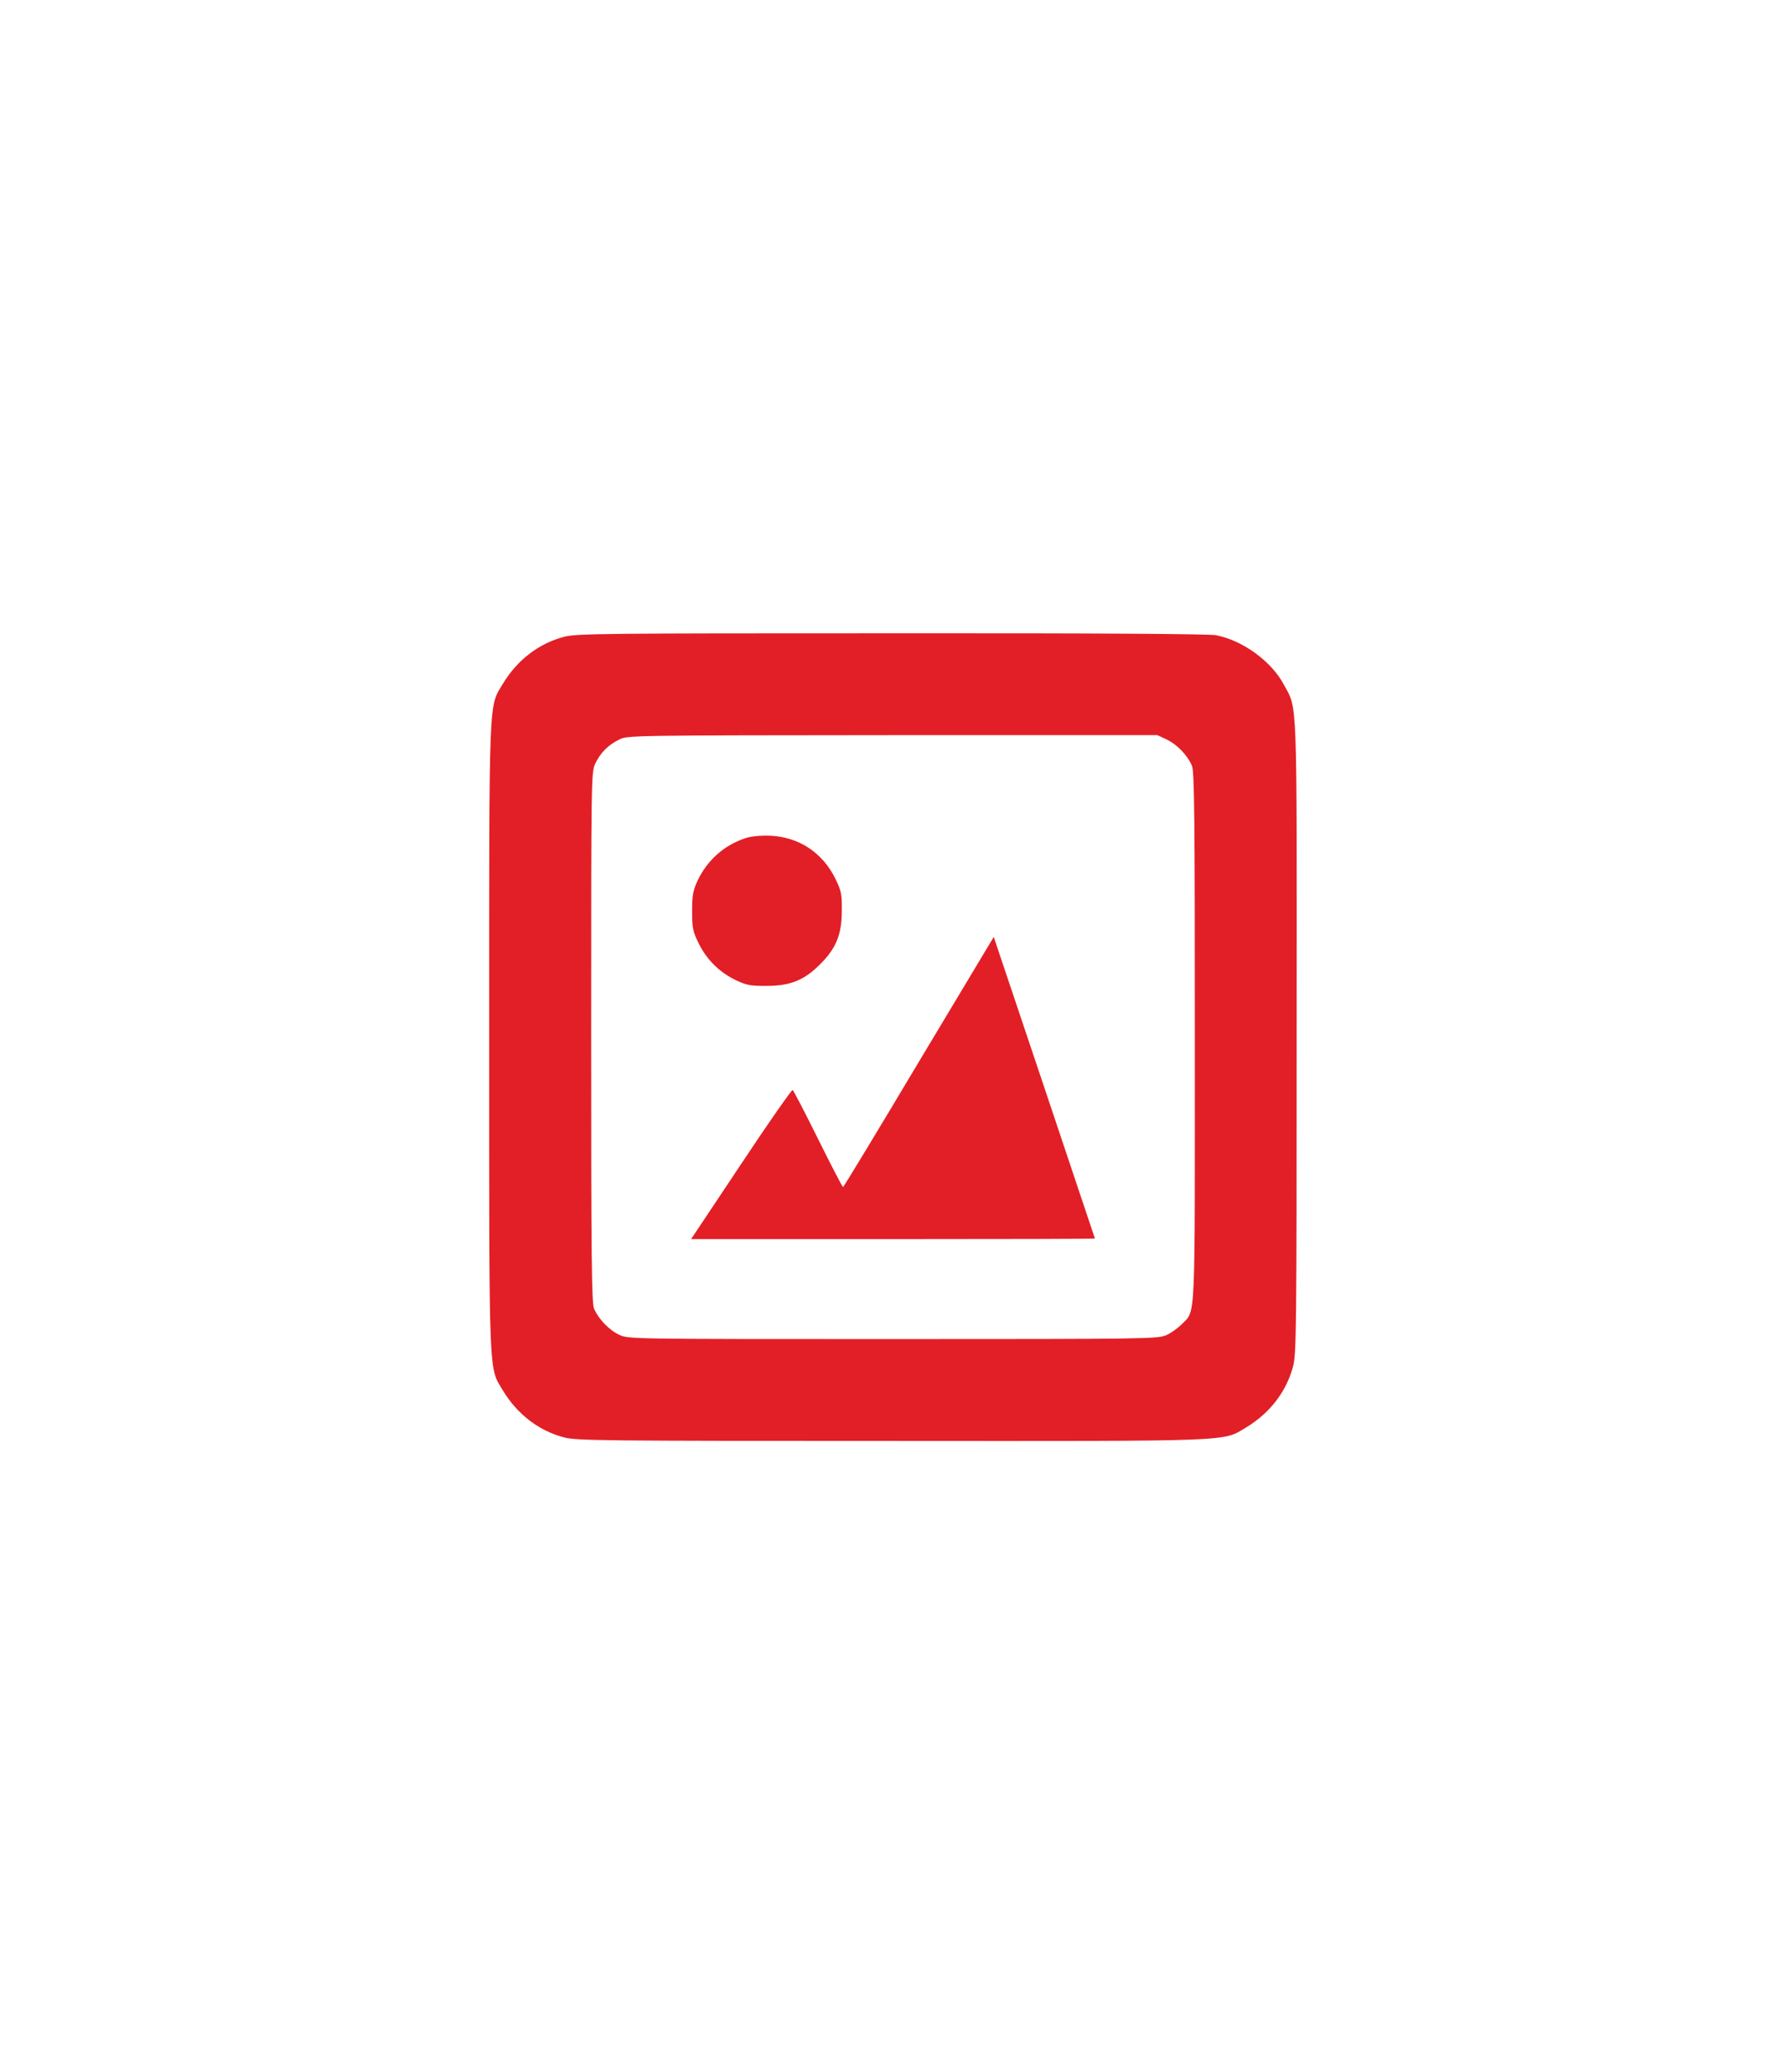
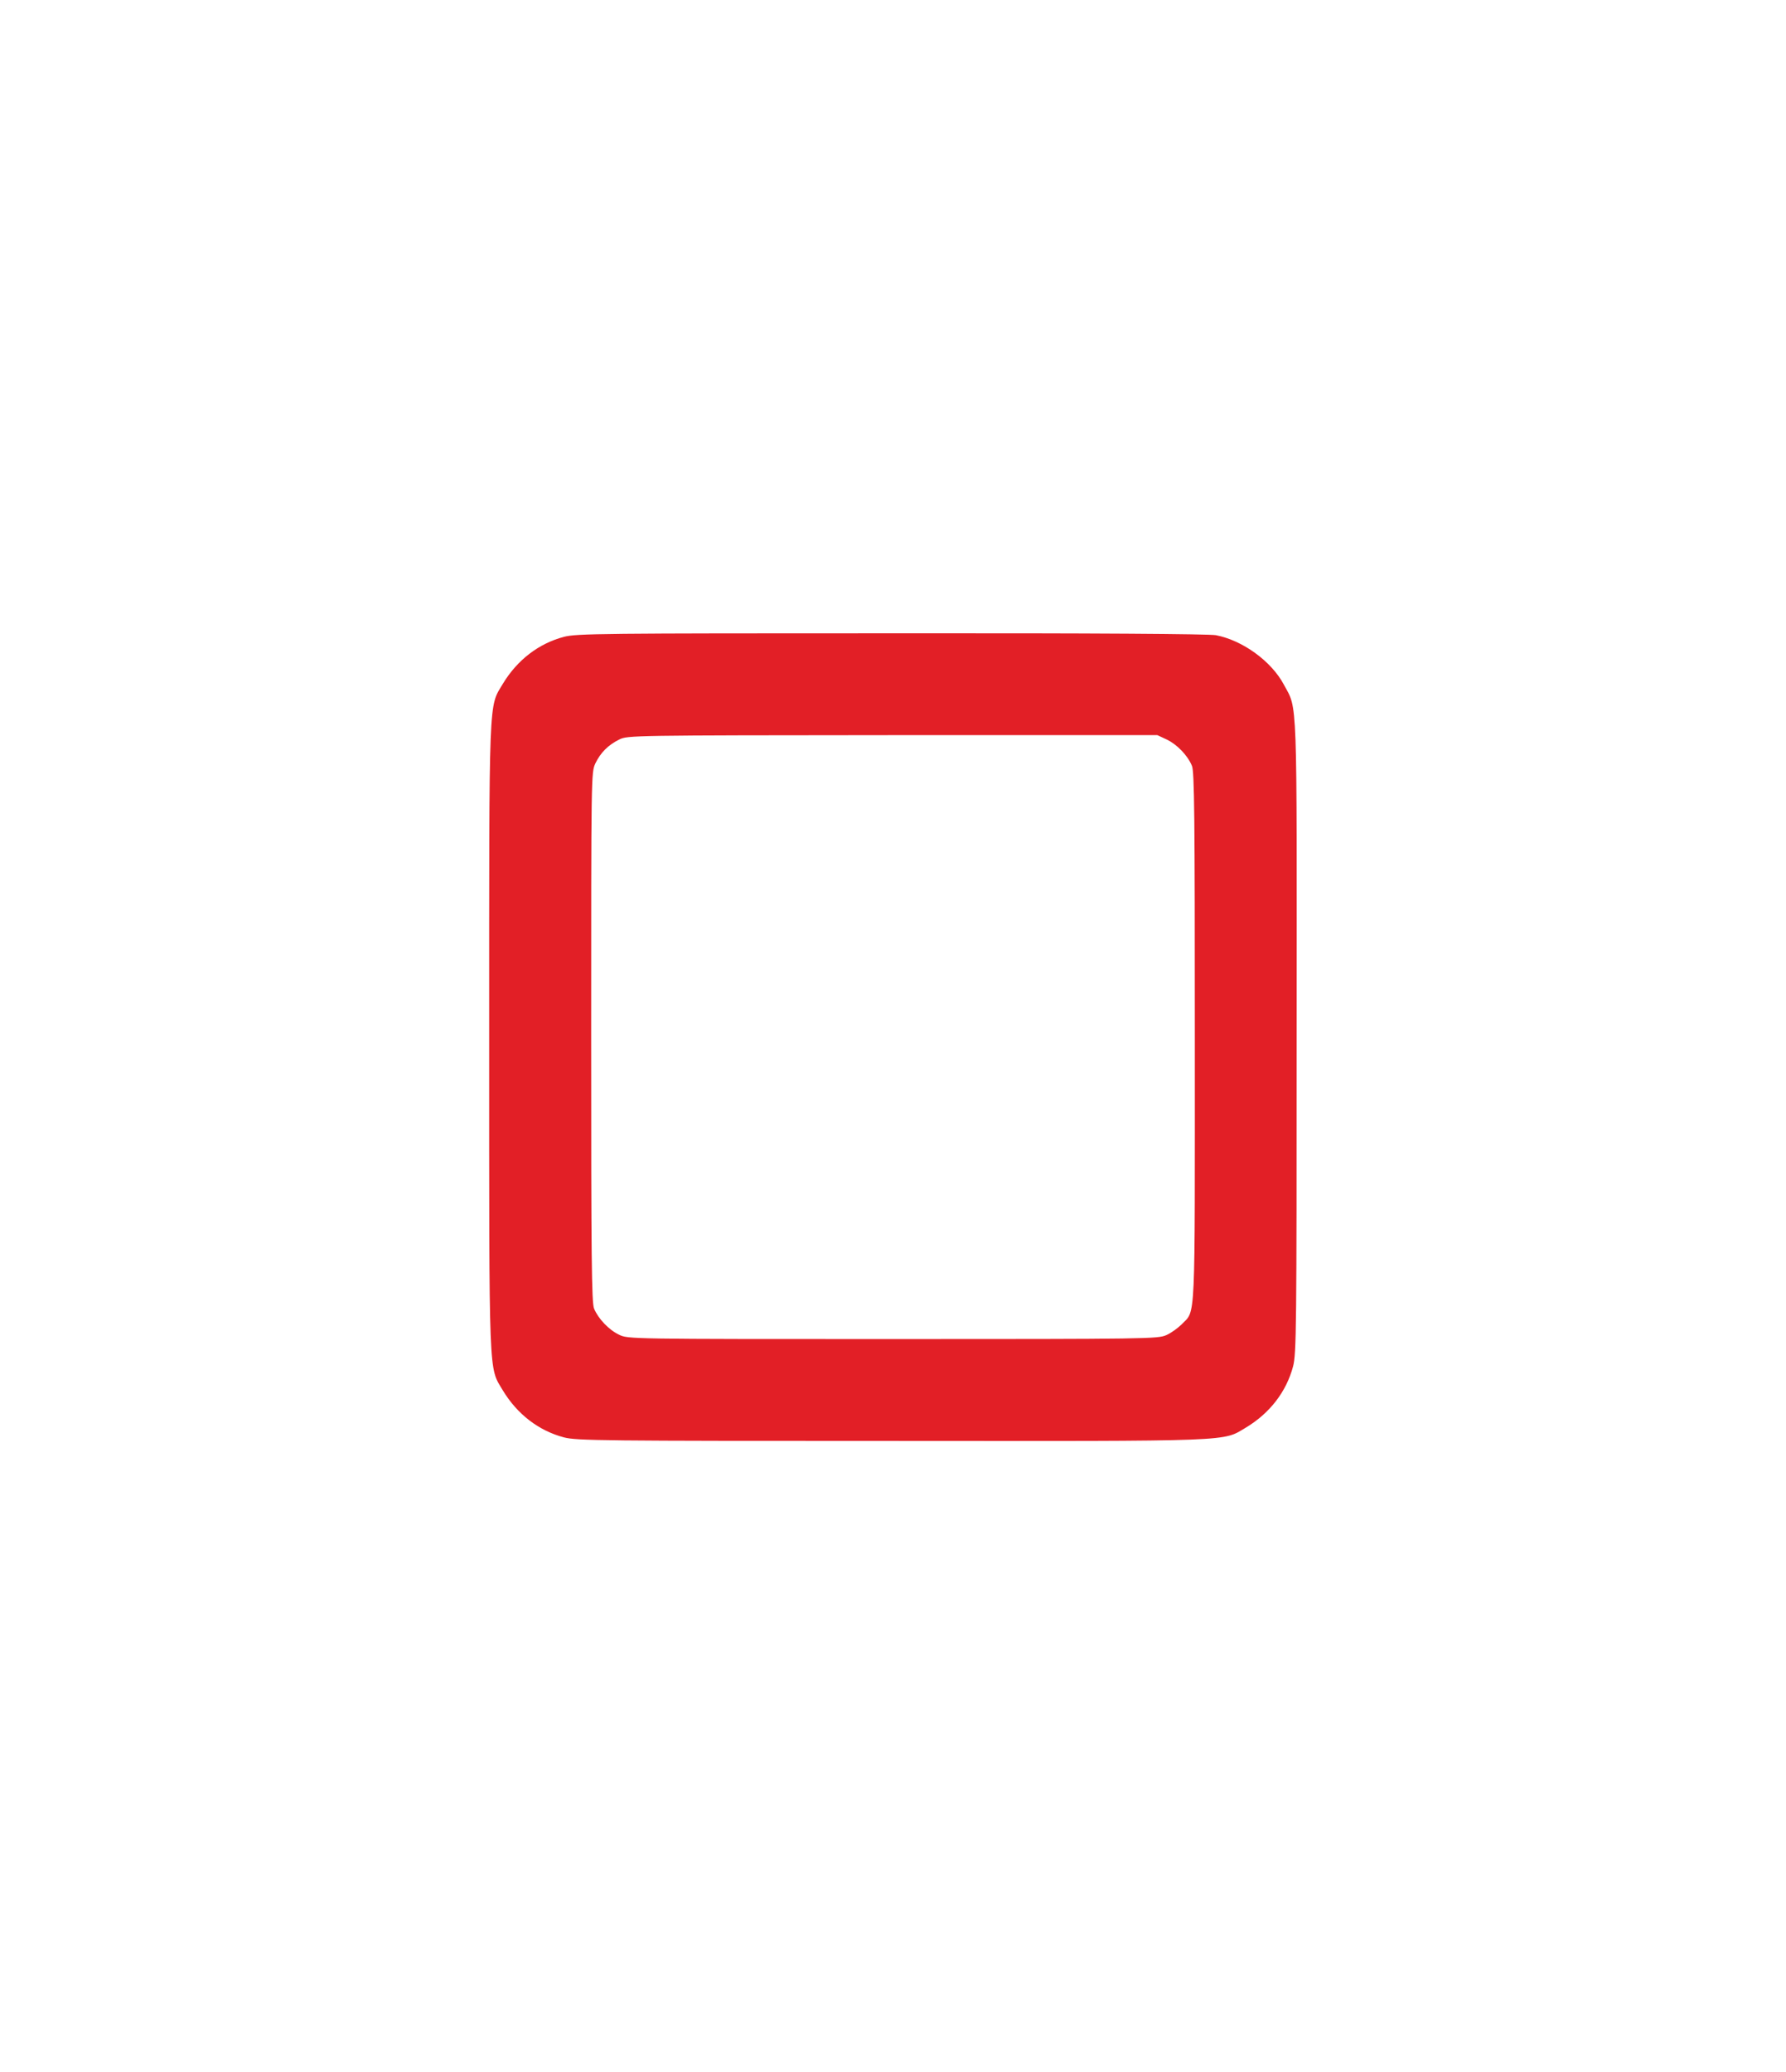
<svg xmlns="http://www.w3.org/2000/svg" version="1.0" width="858pt" height="995pt" viewBox="0 0 858 995" preserveAspectRatio="xMidYMid meet">
  <g transform="translate(0,995) scale(0.1,-0.1)" fill="#e21f26" stroke="none">
    <path d="M2709 6892 c-121 -32 -224 -111 -293 -225 -69 -116 -66 -31 -66 -1697 0 -1666 -3 -1581 66 -1697 69 -114 172 -193 293 -225 61 -16 182 -17 1574 -17 1674 -1 1587 -4 1704 65 114 69 193 172 225 293 16 61 17 182 17 1581 1 1670 5 1569 -61 1692 -60 113 -198 213 -327 238 -35 6 -575 10 -1560 9 -1390 0 -1511 -1 -1572 -17z m2896 -493 c50 -24 100 -76 121 -126 12 -27 14 -244 14 -1303 0 -1402 5 -1308 -63 -1379 -18 -18 -51 -42 -74 -52 -40 -18 -89 -19 -1314 -19 -1267 0 -1273 0 -1315 21 -49 23 -100 77 -120 125 -12 28 -14 249 -14 1304 0 1258 0 1271 20 1314 25 52 62 89 115 115 39 20 65 20 1313 21 l1272 0 45 -21z" />
-     <path d="M3583 5926 c-104 -34 -185 -106 -232 -205 -22 -48 -26 -70 -26 -146 0 -82 3 -97 32 -156 39 -79 102 -140 181 -177 49 -23 70 -27 147 -26 112 0 180 28 255 104 76 75 104 143 104 255 1 82 -2 96 -31 156 -62 125 -175 200 -313 206 -45 2 -92 -3 -117 -11z" />
-     <path d="M4414 4851 c-197 -330 -361 -601 -364 -601 -3 0 -57 104 -120 231 -63 127 -118 233 -122 235 -4 3 -116 -157 -248 -356 l-240 -360 970 0 c533 0 970 1 970 3 0 1 -110 327 -243 725 l-243 723 -360 -600z" />
  </g>
</svg>